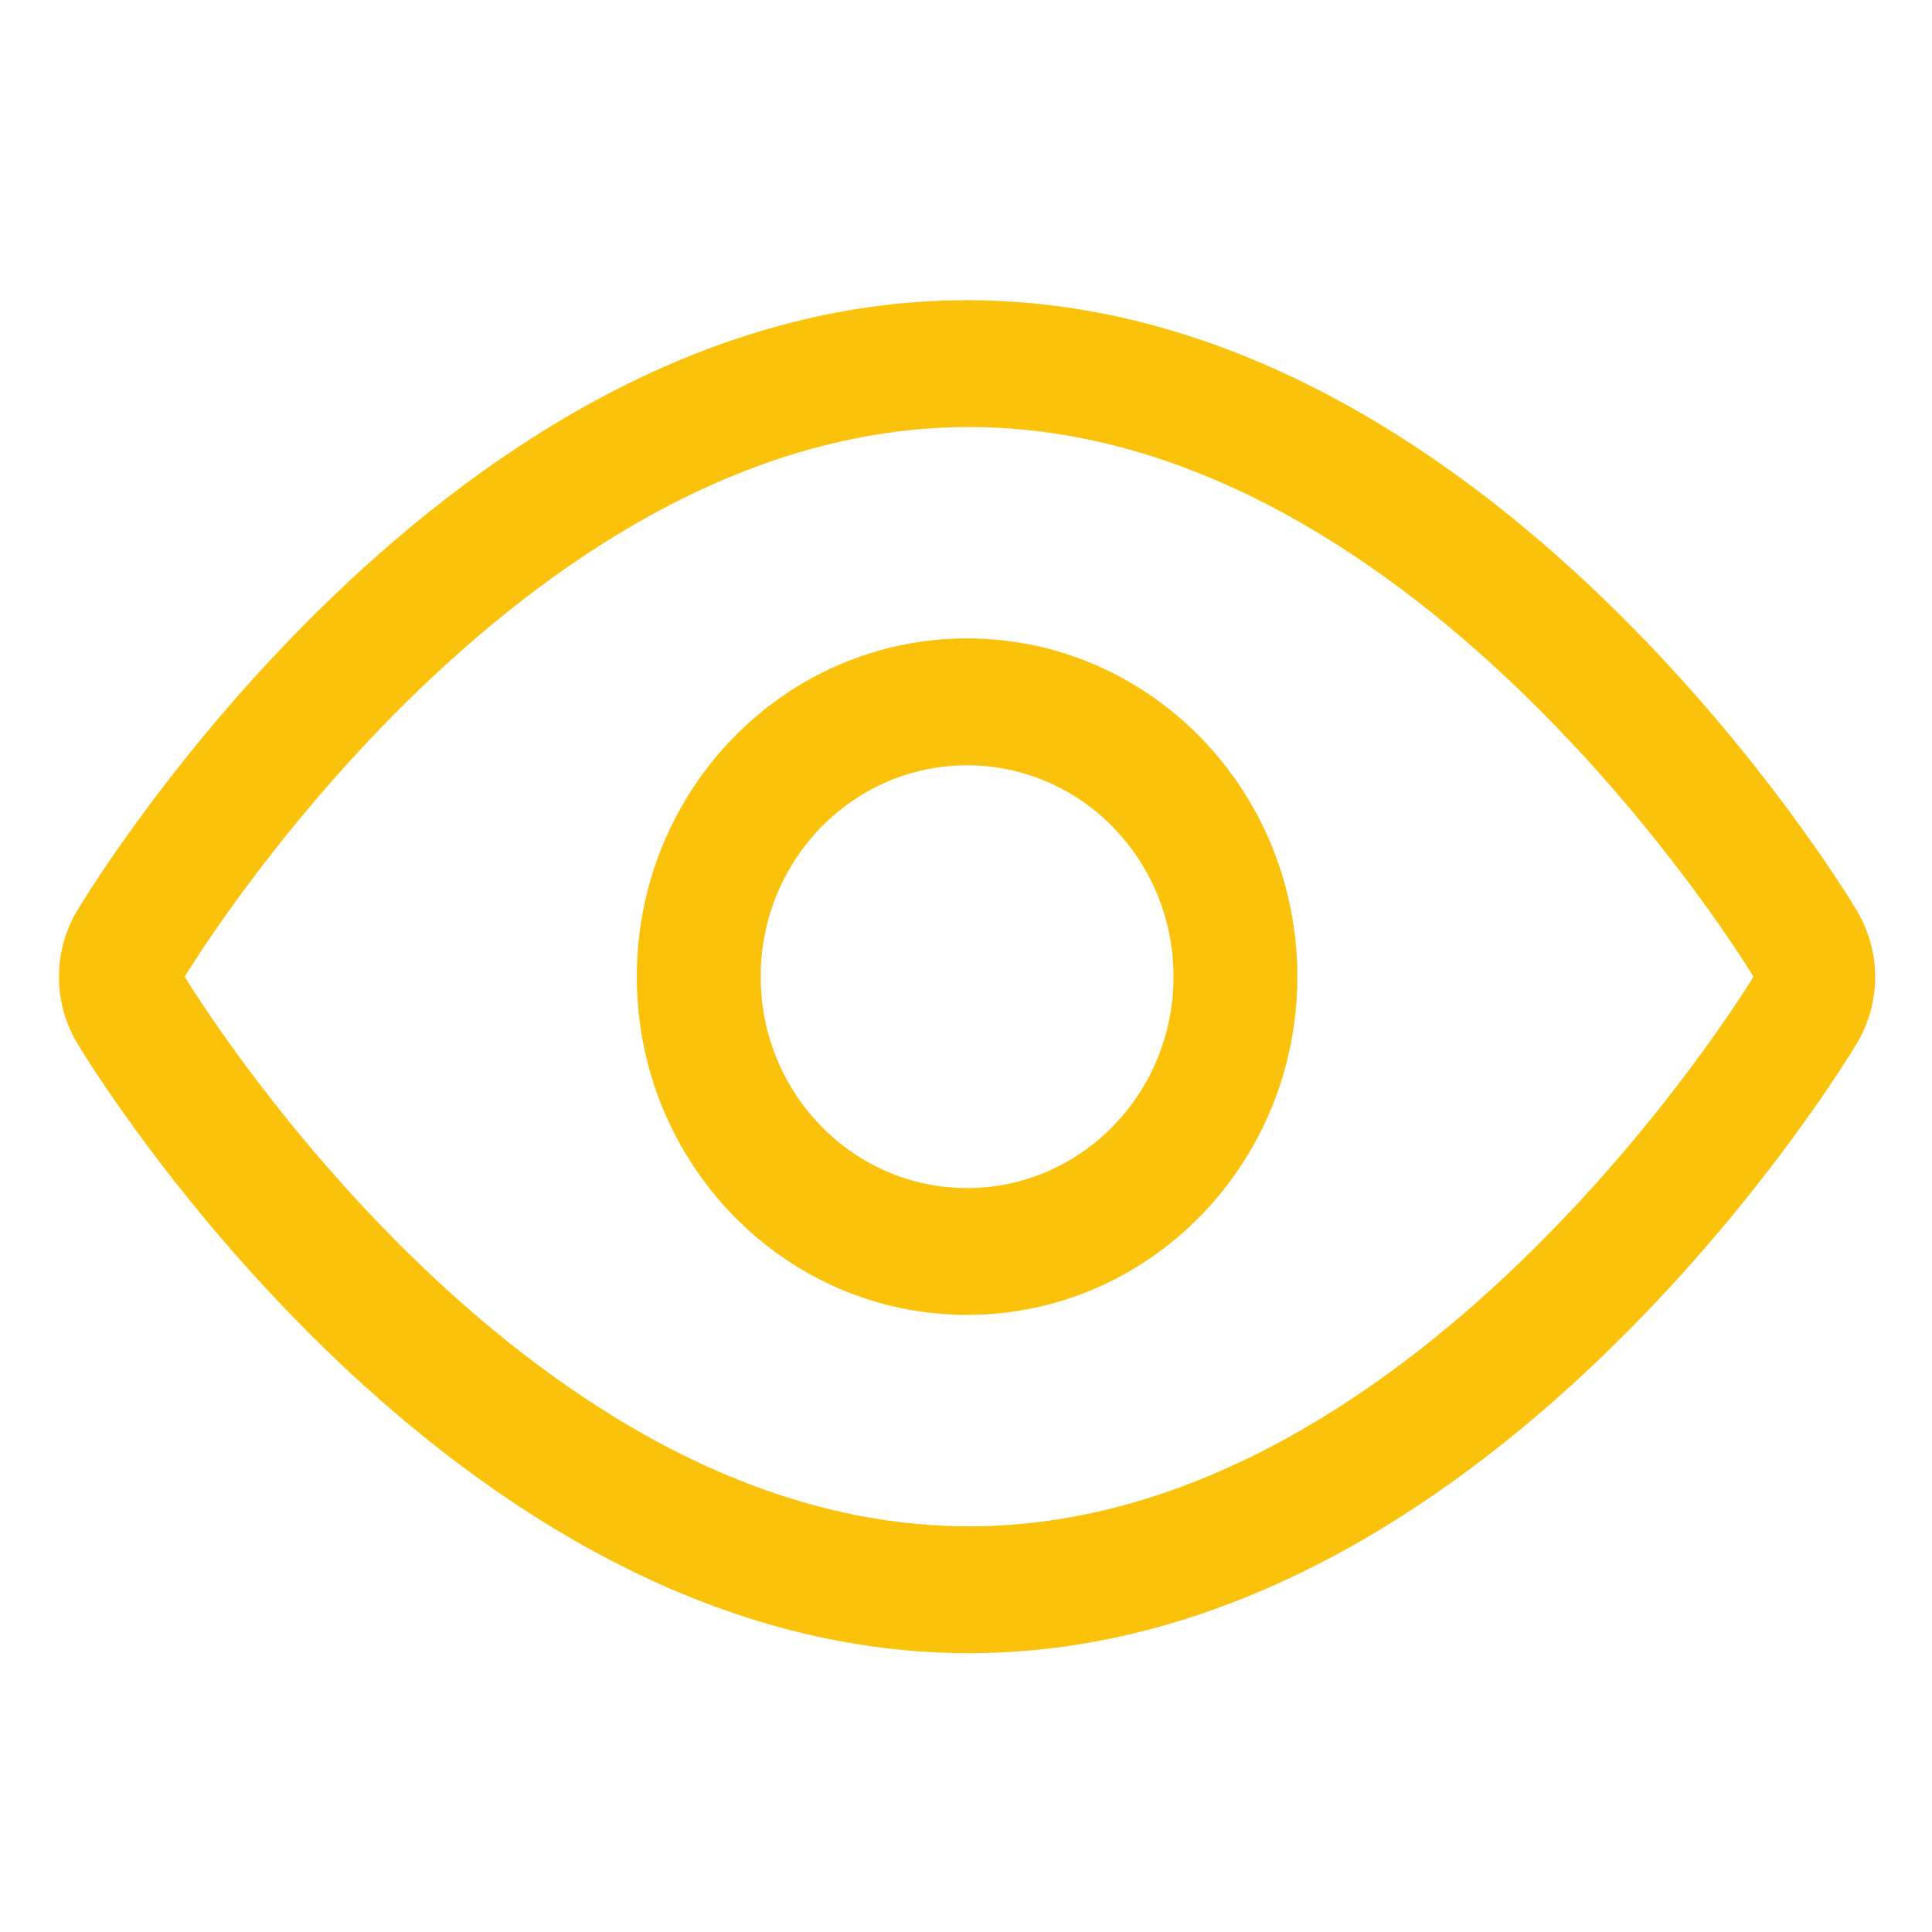
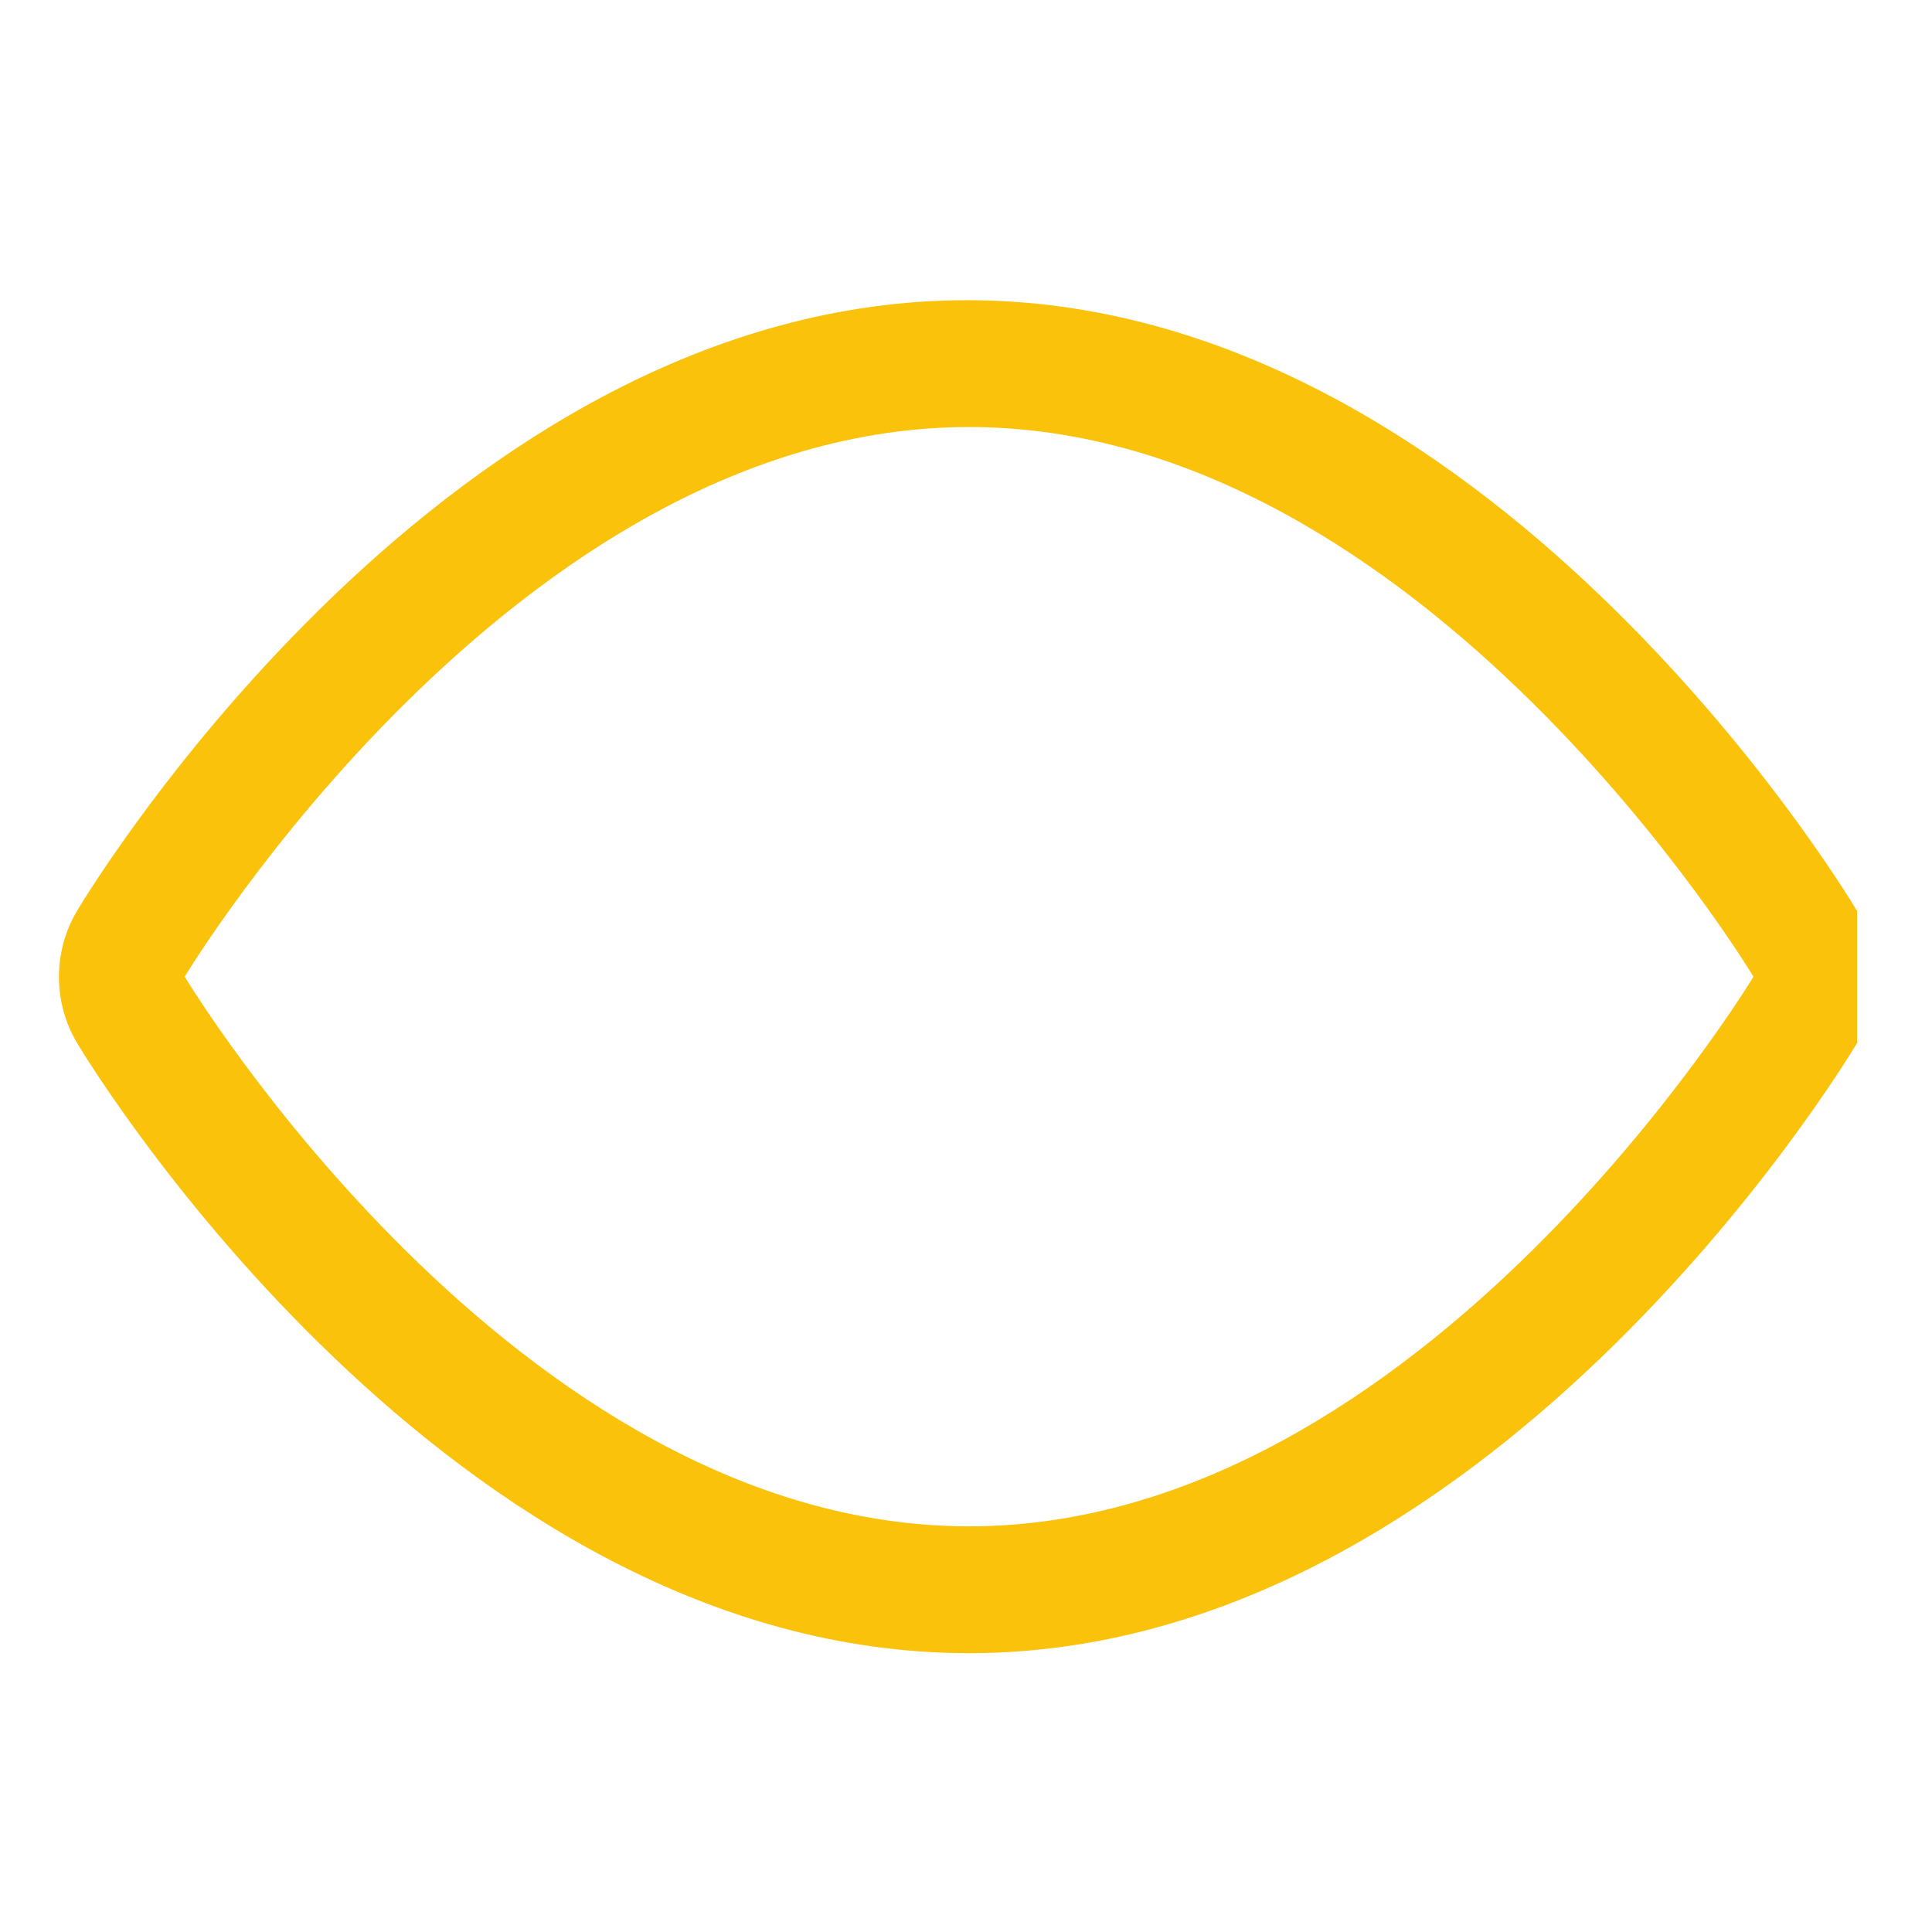
<svg xmlns="http://www.w3.org/2000/svg" width="34" height="34" viewBox="0 0 34 34" fill="none">
-   <path fill-rule="evenodd" clip-rule="evenodd" d="M32.674 16.02C32.413 15.581 26.136 5.283 17.018 5.283C7.9 5.283 1.623 15.581 1.362 16.02C0.929 16.738 0.929 17.645 1.362 18.364C1.623 18.803 7.9 29.063 17.011 29.093H17.054C26.143 29.093 32.42 18.795 32.681 18.356C33.109 17.638 33.106 16.735 32.674 16.02V16.02ZM17.054 26.861V26.861C9.063 26.861 3.251 17.188 3.251 17.188C3.251 17.188 9.063 7.515 17.054 7.515C25.046 7.515 30.858 17.188 30.858 17.188C30.858 17.188 25.024 26.861 17.054 26.861Z" fill="#FAC20A" />
-   <path fill-rule="evenodd" clip-rule="evenodd" d="M17.019 11.235C13.809 11.235 11.207 13.9 11.207 17.188C11.207 20.475 13.809 23.14 17.019 23.14C20.229 23.14 22.831 20.475 22.831 17.188C22.831 13.9 20.229 11.235 17.019 11.235ZM17.019 20.908C15.013 20.908 13.387 19.243 13.387 17.188C13.387 15.133 15.013 13.468 17.019 13.468C19.025 13.468 20.652 15.133 20.652 17.188C20.652 19.243 19.025 20.908 17.019 20.908V20.908Z" fill="#FAC20A" />
+   <path fill-rule="evenodd" clip-rule="evenodd" d="M32.674 16.02C32.413 15.581 26.136 5.283 17.018 5.283C7.9 5.283 1.623 15.581 1.362 16.02C0.929 16.738 0.929 17.645 1.362 18.364C1.623 18.803 7.9 29.063 17.011 29.093H17.054C26.143 29.093 32.42 18.795 32.681 18.356V16.02ZM17.054 26.861V26.861C9.063 26.861 3.251 17.188 3.251 17.188C3.251 17.188 9.063 7.515 17.054 7.515C25.046 7.515 30.858 17.188 30.858 17.188C30.858 17.188 25.024 26.861 17.054 26.861Z" fill="#FAC20A" />
</svg>